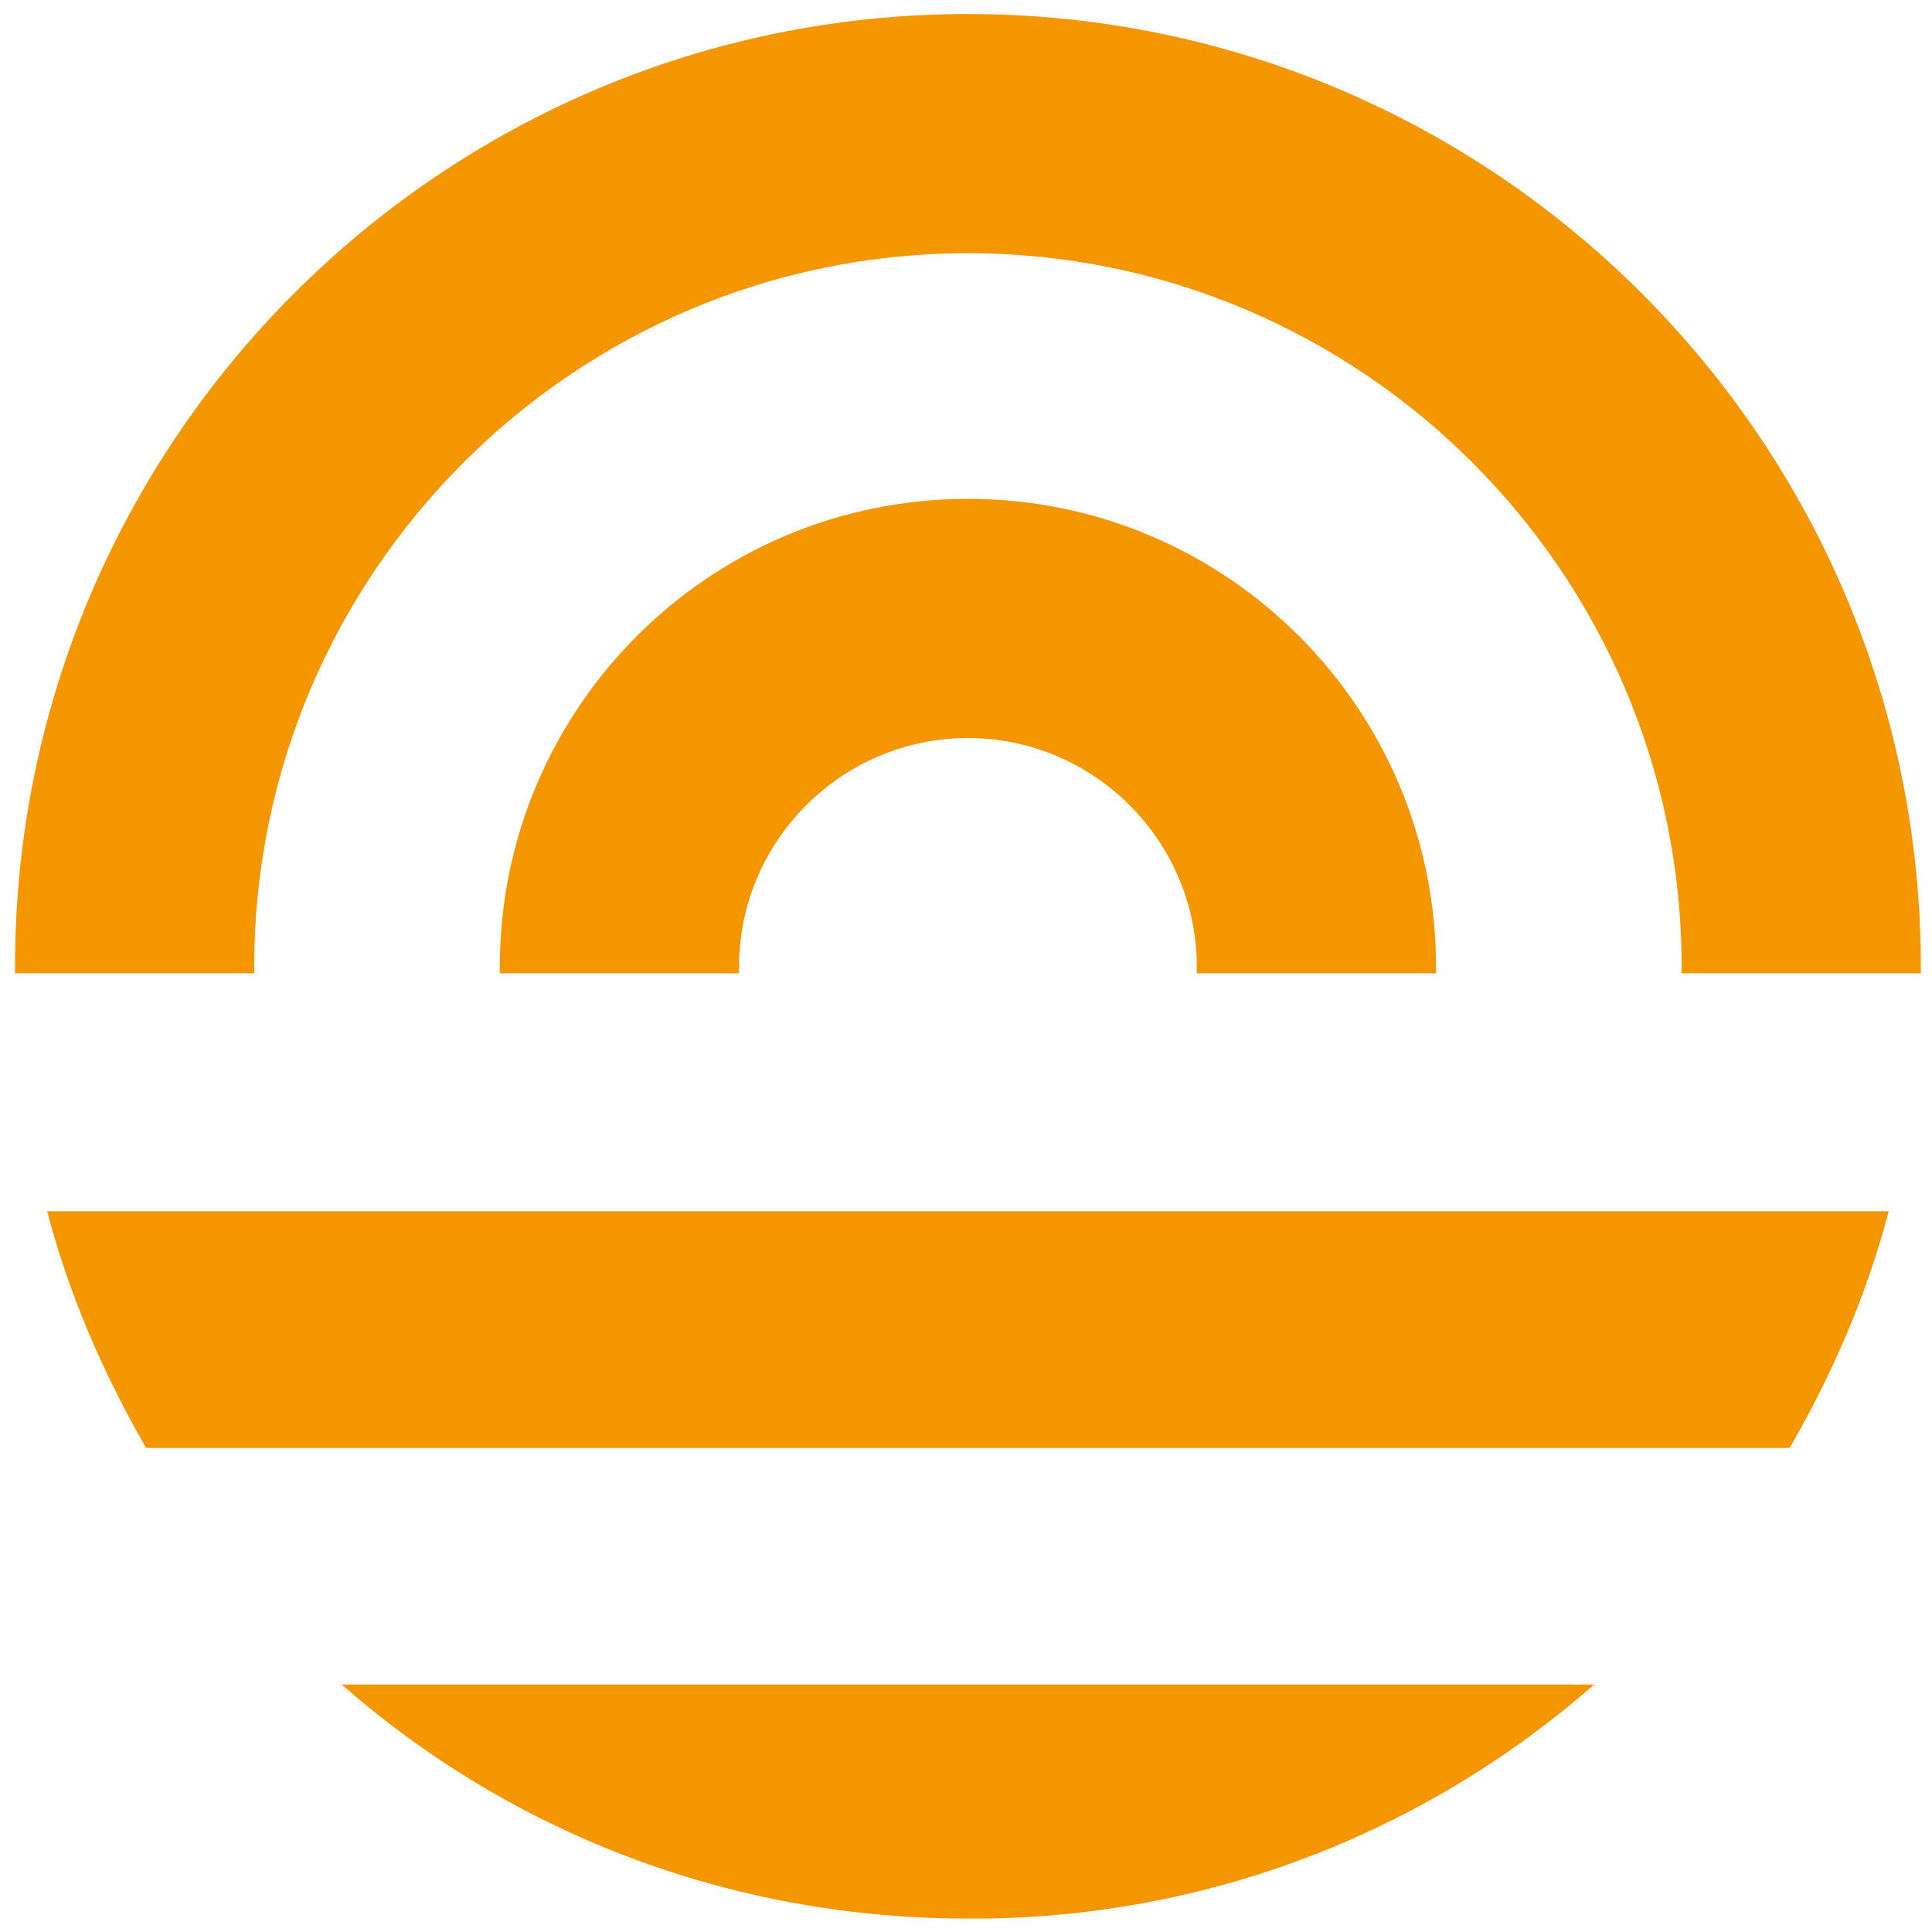
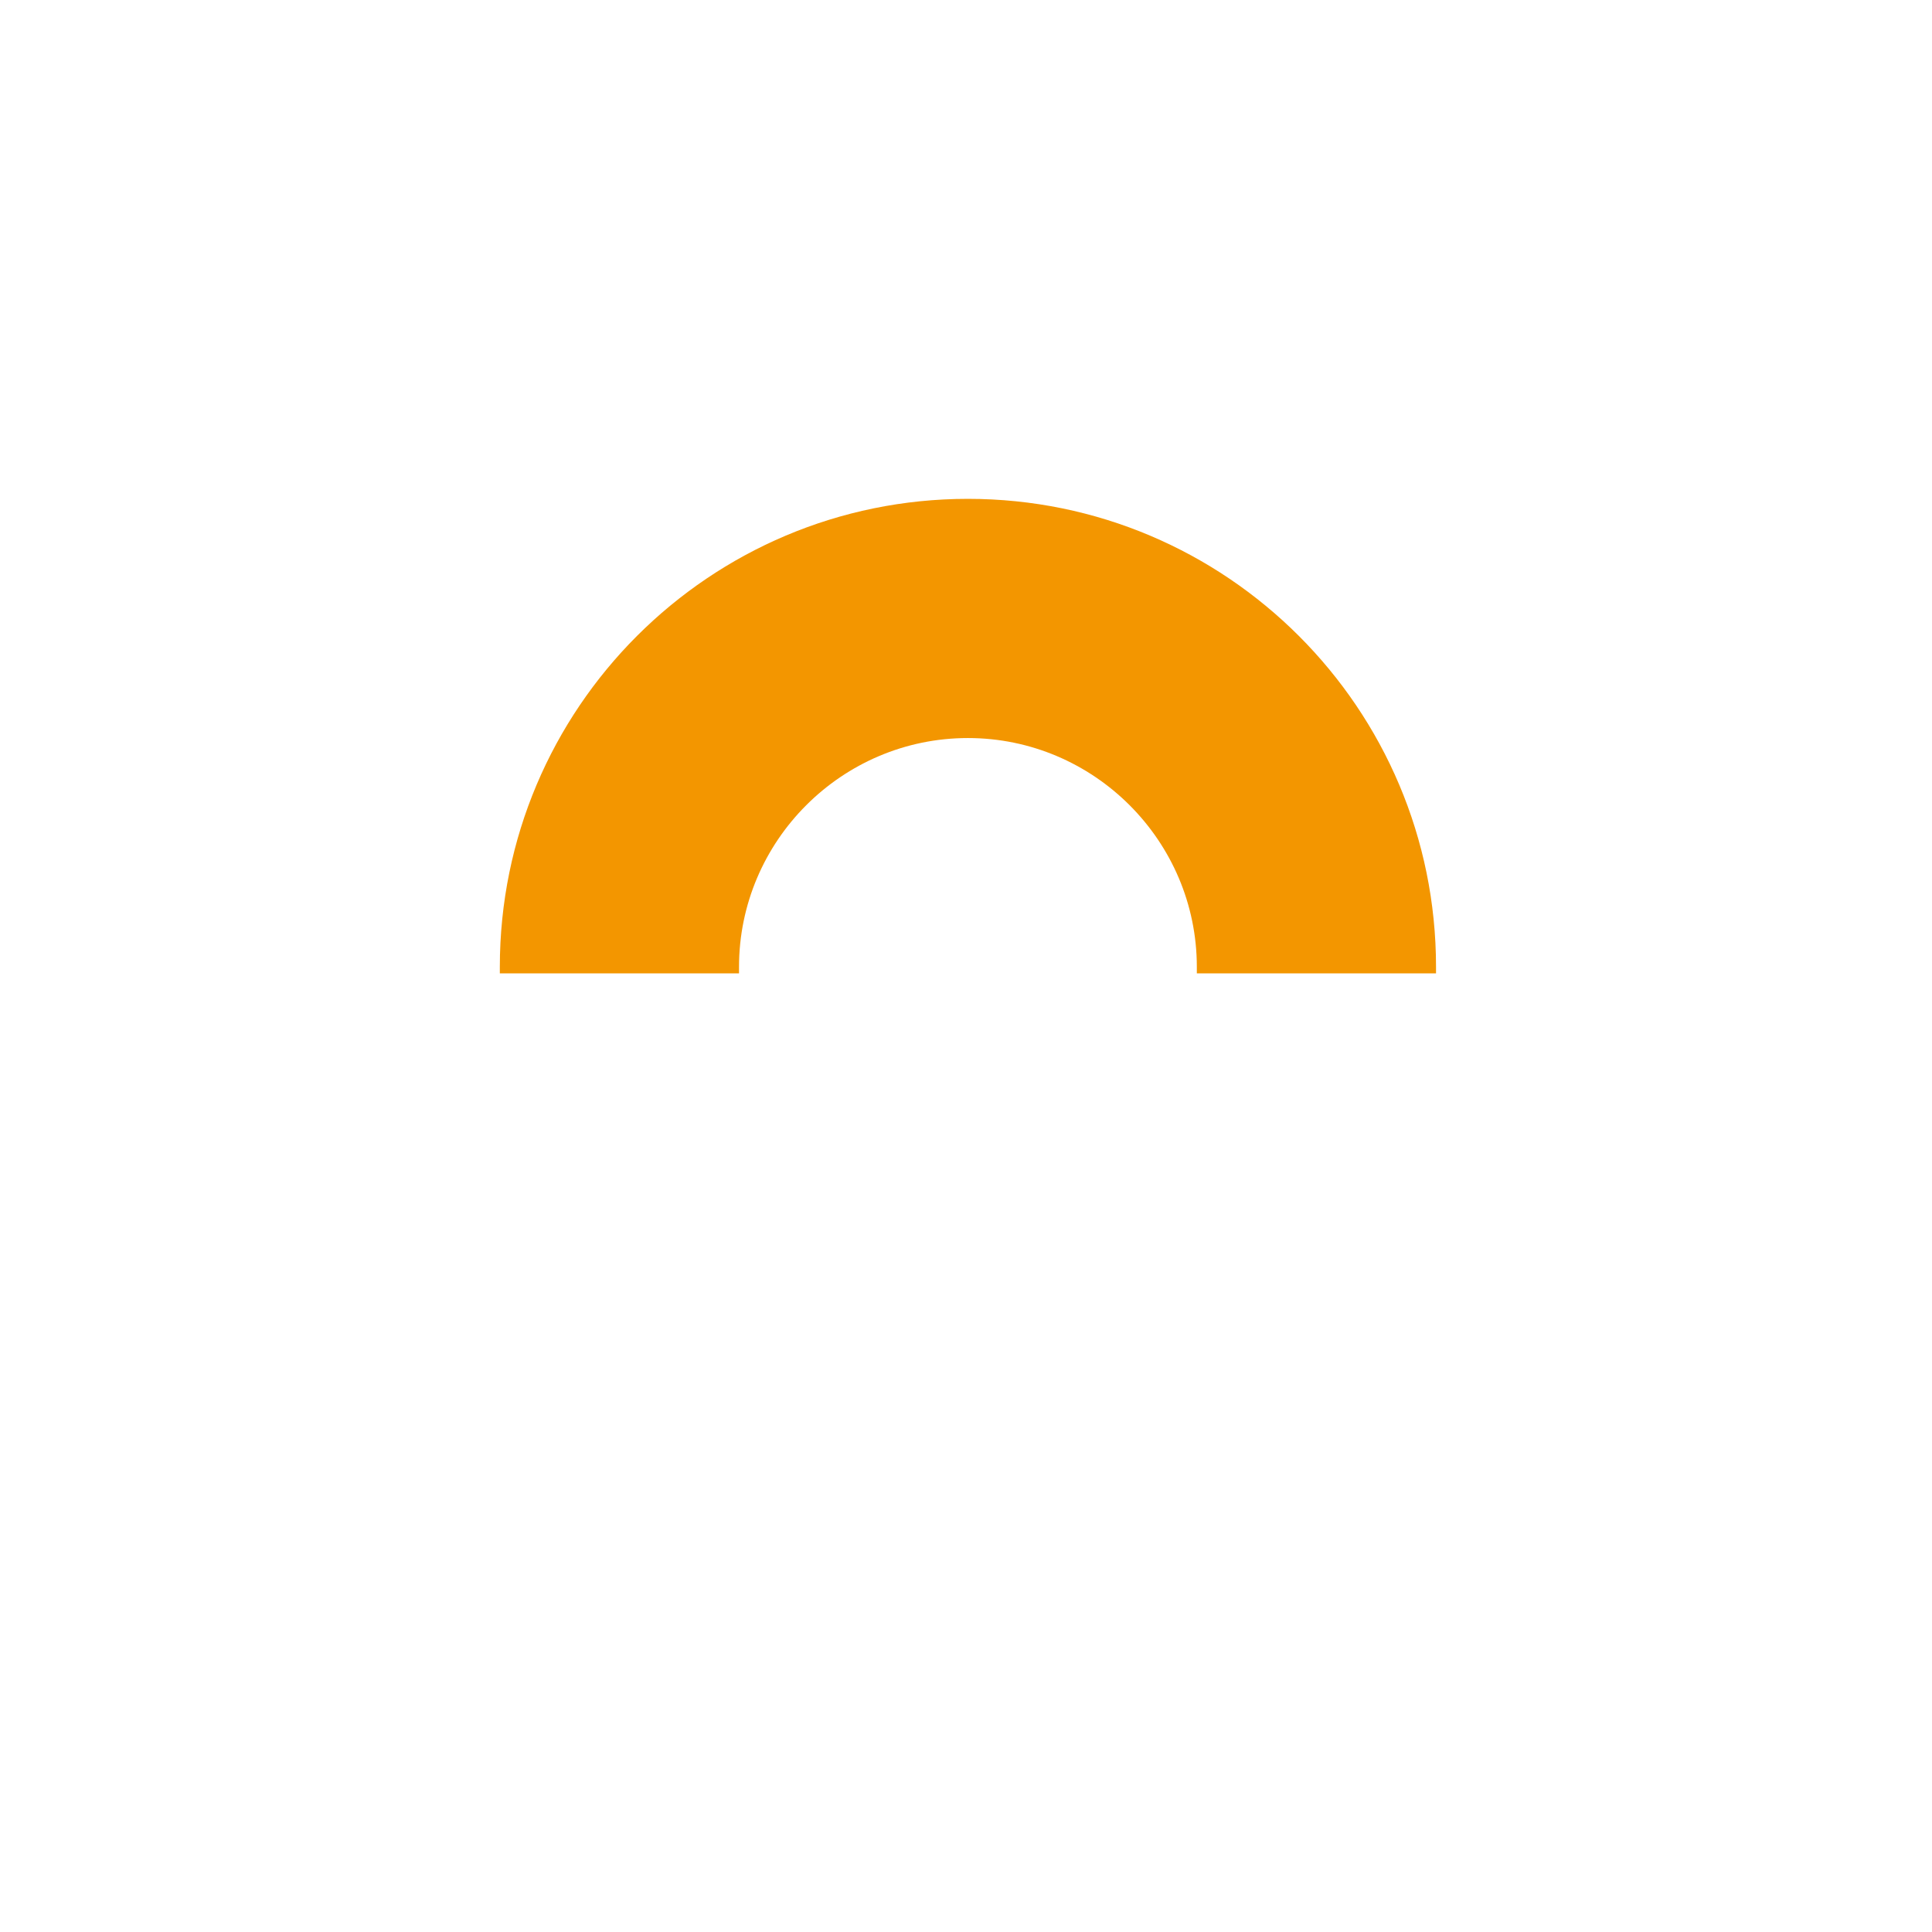
<svg xmlns="http://www.w3.org/2000/svg" xmlns:xlink="http://www.w3.org/1999/xlink" version="1.1" id="Layer_1" x="0" y="0" viewBox="0 0 32 32" xml:space="preserve">
  <symbol id="Logo" viewBox="-77.8 -78 148.2 148.2">
    <path fill="#F39600" d="M-21.5-4.4v.5c0 9.8 8 17.8 17.8 17.8s17.8-8 17.8-17.8v-.5h18.6v.5c0 20.1-16.3 36.4-36.4 36.4-20.1 0-36.4-16.3-36.4-36.4v-.5h18.6z" />
-     <path fill="#F39600" d="M-59.2-4.4v.5c0 30.6 24.9 55.5 55.5 55.5S51.8 26.7 51.8-3.9v-.5h18.6v.5c0 40.9-33.2 74.1-74.1 74.1-40.9 0-74.1-33.2-74.1-74.1v-.5h18.6zM60.2-41.3c3.3 5.7 6 11.9 7.7 18.4H-75.3c1.7-6.5 4.4-12.7 7.7-18.4H60.2zM-52.4-59.7c13-11.4 30-18.2 48.7-18.2C14.9-78 32-71.1 45-59.7h-97.4z" />
  </symbol>
  <use xlink:href="#Logo" width="148.2" height="148.2" id="XMLID_25_" x="-77.8" y="-78" transform="matrix(.213 0 0 -.213 16.82 15.185)" overflow="visible" />
</svg>